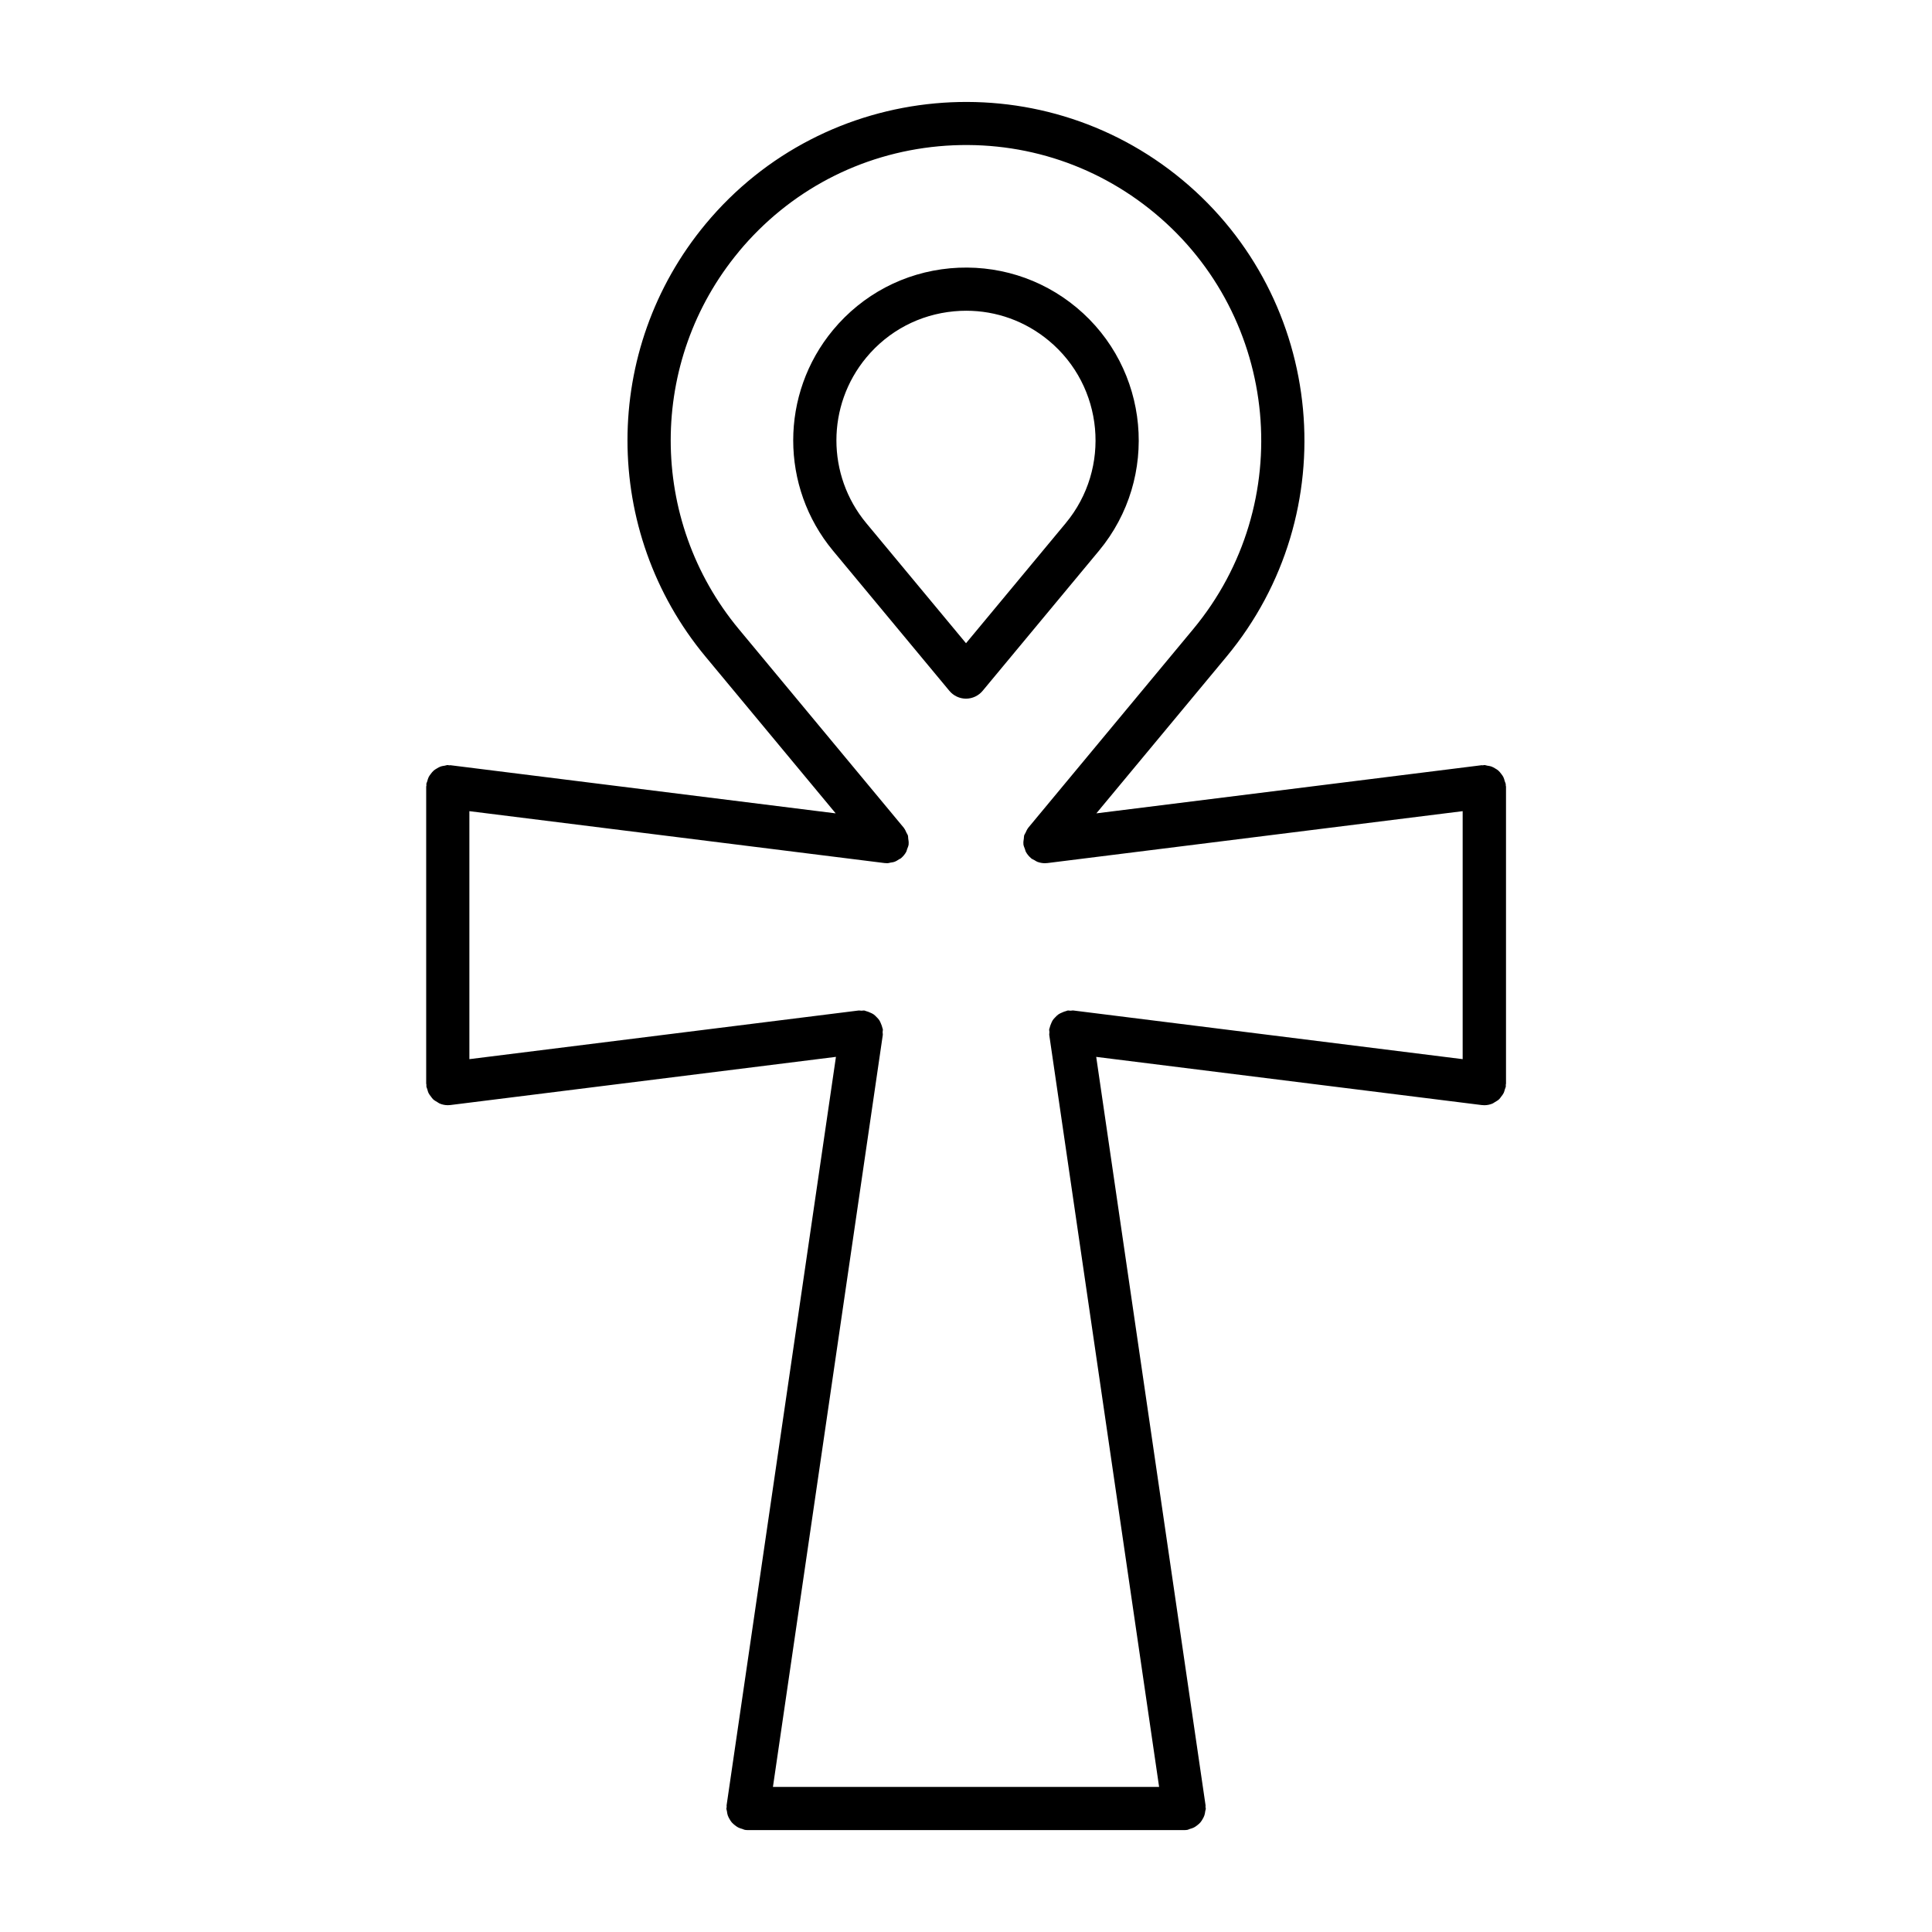
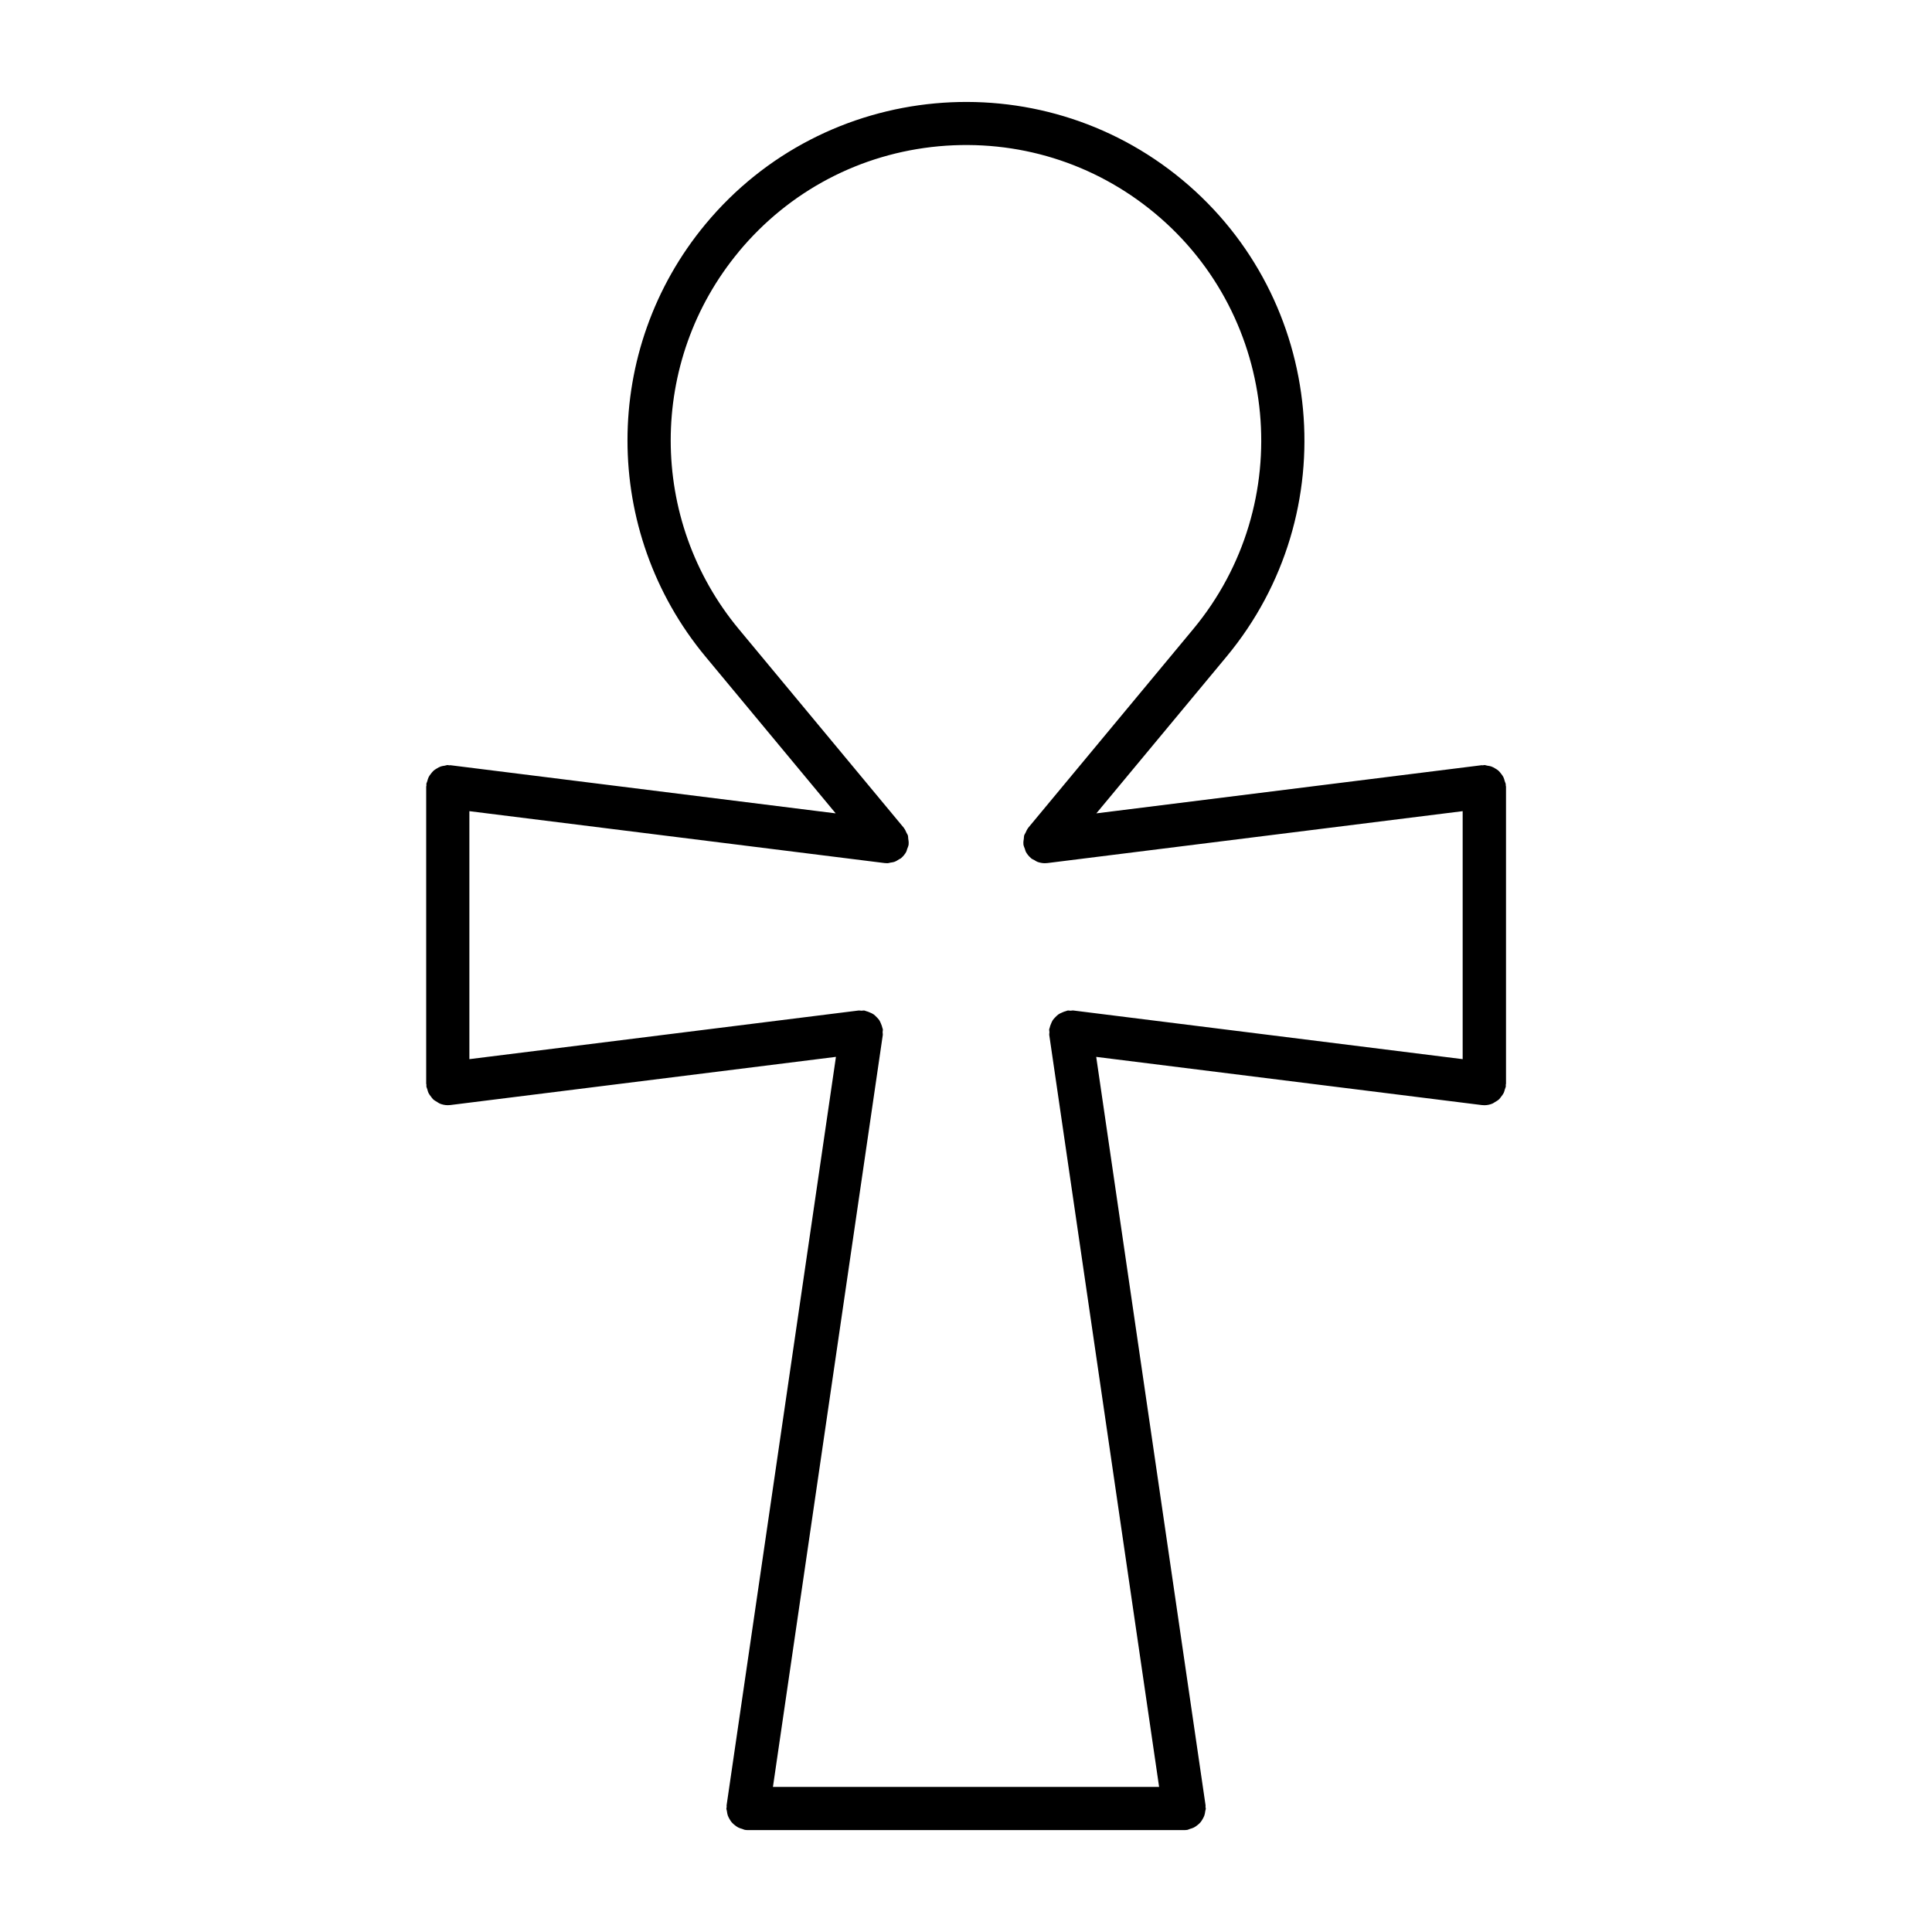
<svg xmlns="http://www.w3.org/2000/svg" fill="#000000" width="800px" height="800px" version="1.1" viewBox="144 144 512 512">
  <g>
    <path d="m543.02 351.76c-0.035-0.266-0.18-0.48-0.246-0.734-0.102-0.383-0.195-0.75-0.367-1.098-0.16-0.316-0.363-0.578-0.578-0.855-0.238-0.312-0.465-0.609-0.758-0.867-0.25-0.219-0.527-0.375-0.812-0.547-0.344-0.211-0.68-0.406-1.066-0.539-0.328-0.117-0.672-0.152-1.023-0.207-0.281-0.043-0.531-0.168-0.824-0.168-0.129 0-0.234 0.062-0.359 0.074-0.121 0.008-0.23-0.043-0.352-0.027l-102.09 12.758 34.488-41.523c31.605-38.059 26.355-94.738-11.703-126.35-38.047-31.594-94.742-26.367-126.35 11.703-27.586 33.215-27.586 81.434 0 114.65l34.488 41.523-102.09-12.758c-0.121-0.016-0.23 0.035-0.352 0.027-0.125-0.008-0.23-0.074-0.359-0.074-0.293 0-0.547 0.125-0.828 0.168-0.348 0.055-0.688 0.09-1.016 0.203-0.395 0.137-0.738 0.336-1.086 0.551-0.277 0.168-0.543 0.32-0.789 0.531-0.301 0.262-0.535 0.566-0.777 0.883-0.207 0.273-0.41 0.531-0.566 0.844-0.176 0.348-0.27 0.719-0.371 1.105-0.066 0.25-0.211 0.465-0.246 0.73-0.016 0.121 0.035 0.234 0.027 0.355-0.008 0.125-0.07 0.23-0.07 0.355v78.688c0 0.125 0.062 0.23 0.07 0.355 0.008 0.121-0.043 0.234-0.027 0.355 0.039 0.301 0.184 0.551 0.266 0.836 0.09 0.312 0.152 0.621 0.289 0.91 0.18 0.371 0.426 0.684 0.676 1.004 0.184 0.238 0.336 0.488 0.555 0.695 0.324 0.301 0.707 0.512 1.09 0.734 0.23 0.133 0.426 0.305 0.676 0.406 0.664 0.27 1.375 0.43 2.121 0.43h0.004 0.004c0.23 0 0.469-0.016 0.707-0.043l102.16-12.766-28.98 198.36c-0.02 0.141 0.031 0.27 0.023 0.414-0.012 0.145-0.082 0.27-0.082 0.414 0 0.254 0.113 0.473 0.145 0.719 0.051 0.383 0.102 0.75 0.223 1.109 0.121 0.355 0.289 0.664 0.473 0.98 0.184 0.316 0.359 0.613 0.602 0.891 0.246 0.281 0.52 0.508 0.812 0.738 0.281 0.223 0.555 0.426 0.879 0.594 0.348 0.18 0.711 0.285 1.094 0.395 0.234 0.066 0.426 0.203 0.672 0.242 0.277 0.043 0.555 0.062 0.824 0.062h0.004 115.59 0.004c0.27 0 0.547-0.016 0.824-0.062 0.246-0.035 0.438-0.176 0.672-0.242 0.383-0.105 0.746-0.215 1.094-0.391 0.324-0.168 0.598-0.371 0.883-0.594 0.293-0.23 0.57-0.457 0.812-0.738 0.238-0.277 0.418-0.574 0.602-0.891 0.184-0.316 0.348-0.625 0.469-0.977 0.125-0.363 0.176-0.727 0.227-1.113 0.031-0.246 0.145-0.461 0.145-0.715 0-0.148-0.074-0.27-0.082-0.414-0.008-0.141 0.043-0.27 0.023-0.414l-28.98-198.36 102.16 12.766c0.238 0.027 0.477 0.043 0.707 0.043h0.004 0.004c0.746 0 1.461-0.16 2.125-0.43 0.25-0.098 0.441-0.273 0.672-0.406 0.387-0.223 0.77-0.434 1.094-0.738 0.219-0.203 0.367-0.457 0.551-0.691 0.25-0.32 0.5-0.633 0.68-1.008 0.137-0.285 0.199-0.594 0.289-0.906 0.082-0.285 0.23-0.535 0.27-0.84 0.016-0.121-0.035-0.234-0.027-0.355 0.008-0.125 0.07-0.23 0.07-0.355v-78.688c0-0.125-0.062-0.23-0.07-0.355-0.027-0.133 0.023-0.242 0.008-0.363zm-203.23-141.07c13.355-16.078 32.176-26.004 52.996-27.926 20.836-1.891 41.145 4.367 57.23 17.723 33.199 27.574 37.777 77.02 10.203 110.23l-43.73 52.656c-0.02 0.023-0.023 0.059-0.043 0.082-0.289 0.359-0.457 0.789-0.652 1.211-0.121 0.258-0.309 0.492-0.387 0.762-0.074 0.246-0.039 0.52-0.078 0.777-0.07 0.48-0.16 0.961-0.109 1.441 0.004 0.031-0.012 0.062-0.008 0.094 0.059 0.457 0.25 0.855 0.406 1.27 0.086 0.23 0.105 0.473 0.219 0.691 0.344 0.645 0.801 1.211 1.348 1.676 0.02 0.016 0.027 0.043 0.051 0.062 0.285 0.238 0.617 0.359 0.93 0.531 0.25 0.141 0.473 0.324 0.742 0.422 0.641 0.234 1.309 0.367 1.977 0.367 0.234 0 0.477-0.016 0.715-0.043l110.02-13.75v65.719l-103.18-12.895c-0.246-0.031-0.469 0.055-0.711 0.055-0.277 0-0.543-0.082-0.824-0.039-0.133 0.02-0.238 0.102-0.367 0.133-0.383 0.082-0.723 0.23-1.074 0.387-0.336 0.148-0.66 0.281-0.957 0.484-0.305 0.207-0.547 0.469-0.805 0.73-0.254 0.262-0.508 0.504-0.707 0.809-0.195 0.297-0.32 0.621-0.461 0.957-0.152 0.363-0.293 0.711-0.367 1.102-0.023 0.125-0.102 0.227-0.117 0.355-0.035 0.266 0.055 0.512 0.059 0.773 0.004 0.258-0.078 0.5-0.043 0.766l29.109 199.25h-102.34l29.109-199.25c0.039-0.266-0.043-0.508-0.043-0.77 0.004-0.262 0.09-0.504 0.059-0.77-0.016-0.129-0.094-0.227-0.117-0.352-0.074-0.395-0.219-0.746-0.371-1.109-0.137-0.332-0.262-0.656-0.457-0.949-0.199-0.305-0.449-0.547-0.703-0.805-0.258-0.266-0.504-0.527-0.809-0.738-0.289-0.203-0.613-0.332-0.941-0.477-0.355-0.156-0.699-0.305-1.086-0.391-0.129-0.027-0.234-0.113-0.367-0.133-0.293-0.047-0.559 0.039-0.844 0.035-0.234 0-0.453-0.082-0.695-0.055l-103.18 12.895v-65.719l110.02 13.75c0.051 0.008 0.102 0.004 0.152 0.008 0.023 0.004 0.043 0.004 0.066 0.004 0.168 0.016 0.336 0.031 0.496 0.031 0.328 0 0.621-0.121 0.938-0.172 0.297-0.051 0.594-0.066 0.883-0.164 0.496-0.168 0.934-0.438 1.363-0.73 0.148-0.102 0.328-0.133 0.469-0.25 0.02-0.016 0.027-0.043 0.051-0.062 0.547-0.465 1.008-1.031 1.352-1.676 0.113-0.211 0.129-0.449 0.215-0.672 0.16-0.418 0.352-0.82 0.41-1.285 0.004-0.031-0.012-0.062-0.008-0.094 0.051-0.48-0.039-0.961-0.109-1.441-0.039-0.258-0.004-0.531-0.078-0.777-0.078-0.27-0.266-0.504-0.387-0.762-0.195-0.418-0.363-0.852-0.652-1.211-0.02-0.023-0.023-0.059-0.043-0.082l-43.73-52.656c-24.07-28.988-24.07-71.055 0-100.03z" />
-     <path d="m400 329.15c1.699 0 3.316-0.762 4.406-2.07l30.828-37.117c16.129-19.43 13.453-48.363-5.977-64.496-9.41-7.809-21.324-11.461-33.477-10.367-12.184 1.129-23.195 6.934-31.012 16.344-14.078 16.953-14.078 41.57 0 58.52l30.828 37.117c1.086 1.309 2.703 2.07 4.402 2.07zm-26.426-90.395c5.859-7.055 14.117-11.41 23.254-12.254 1.086-0.102 2.156-0.152 3.231-0.152 7.988 0 15.66 2.758 21.883 7.93 14.57 12.098 16.578 33.805 4.477 48.371l-26.418 31.812-26.422-31.812c-10.562-12.719-10.562-31.176-0.004-43.895z" />
  </g>
</svg>